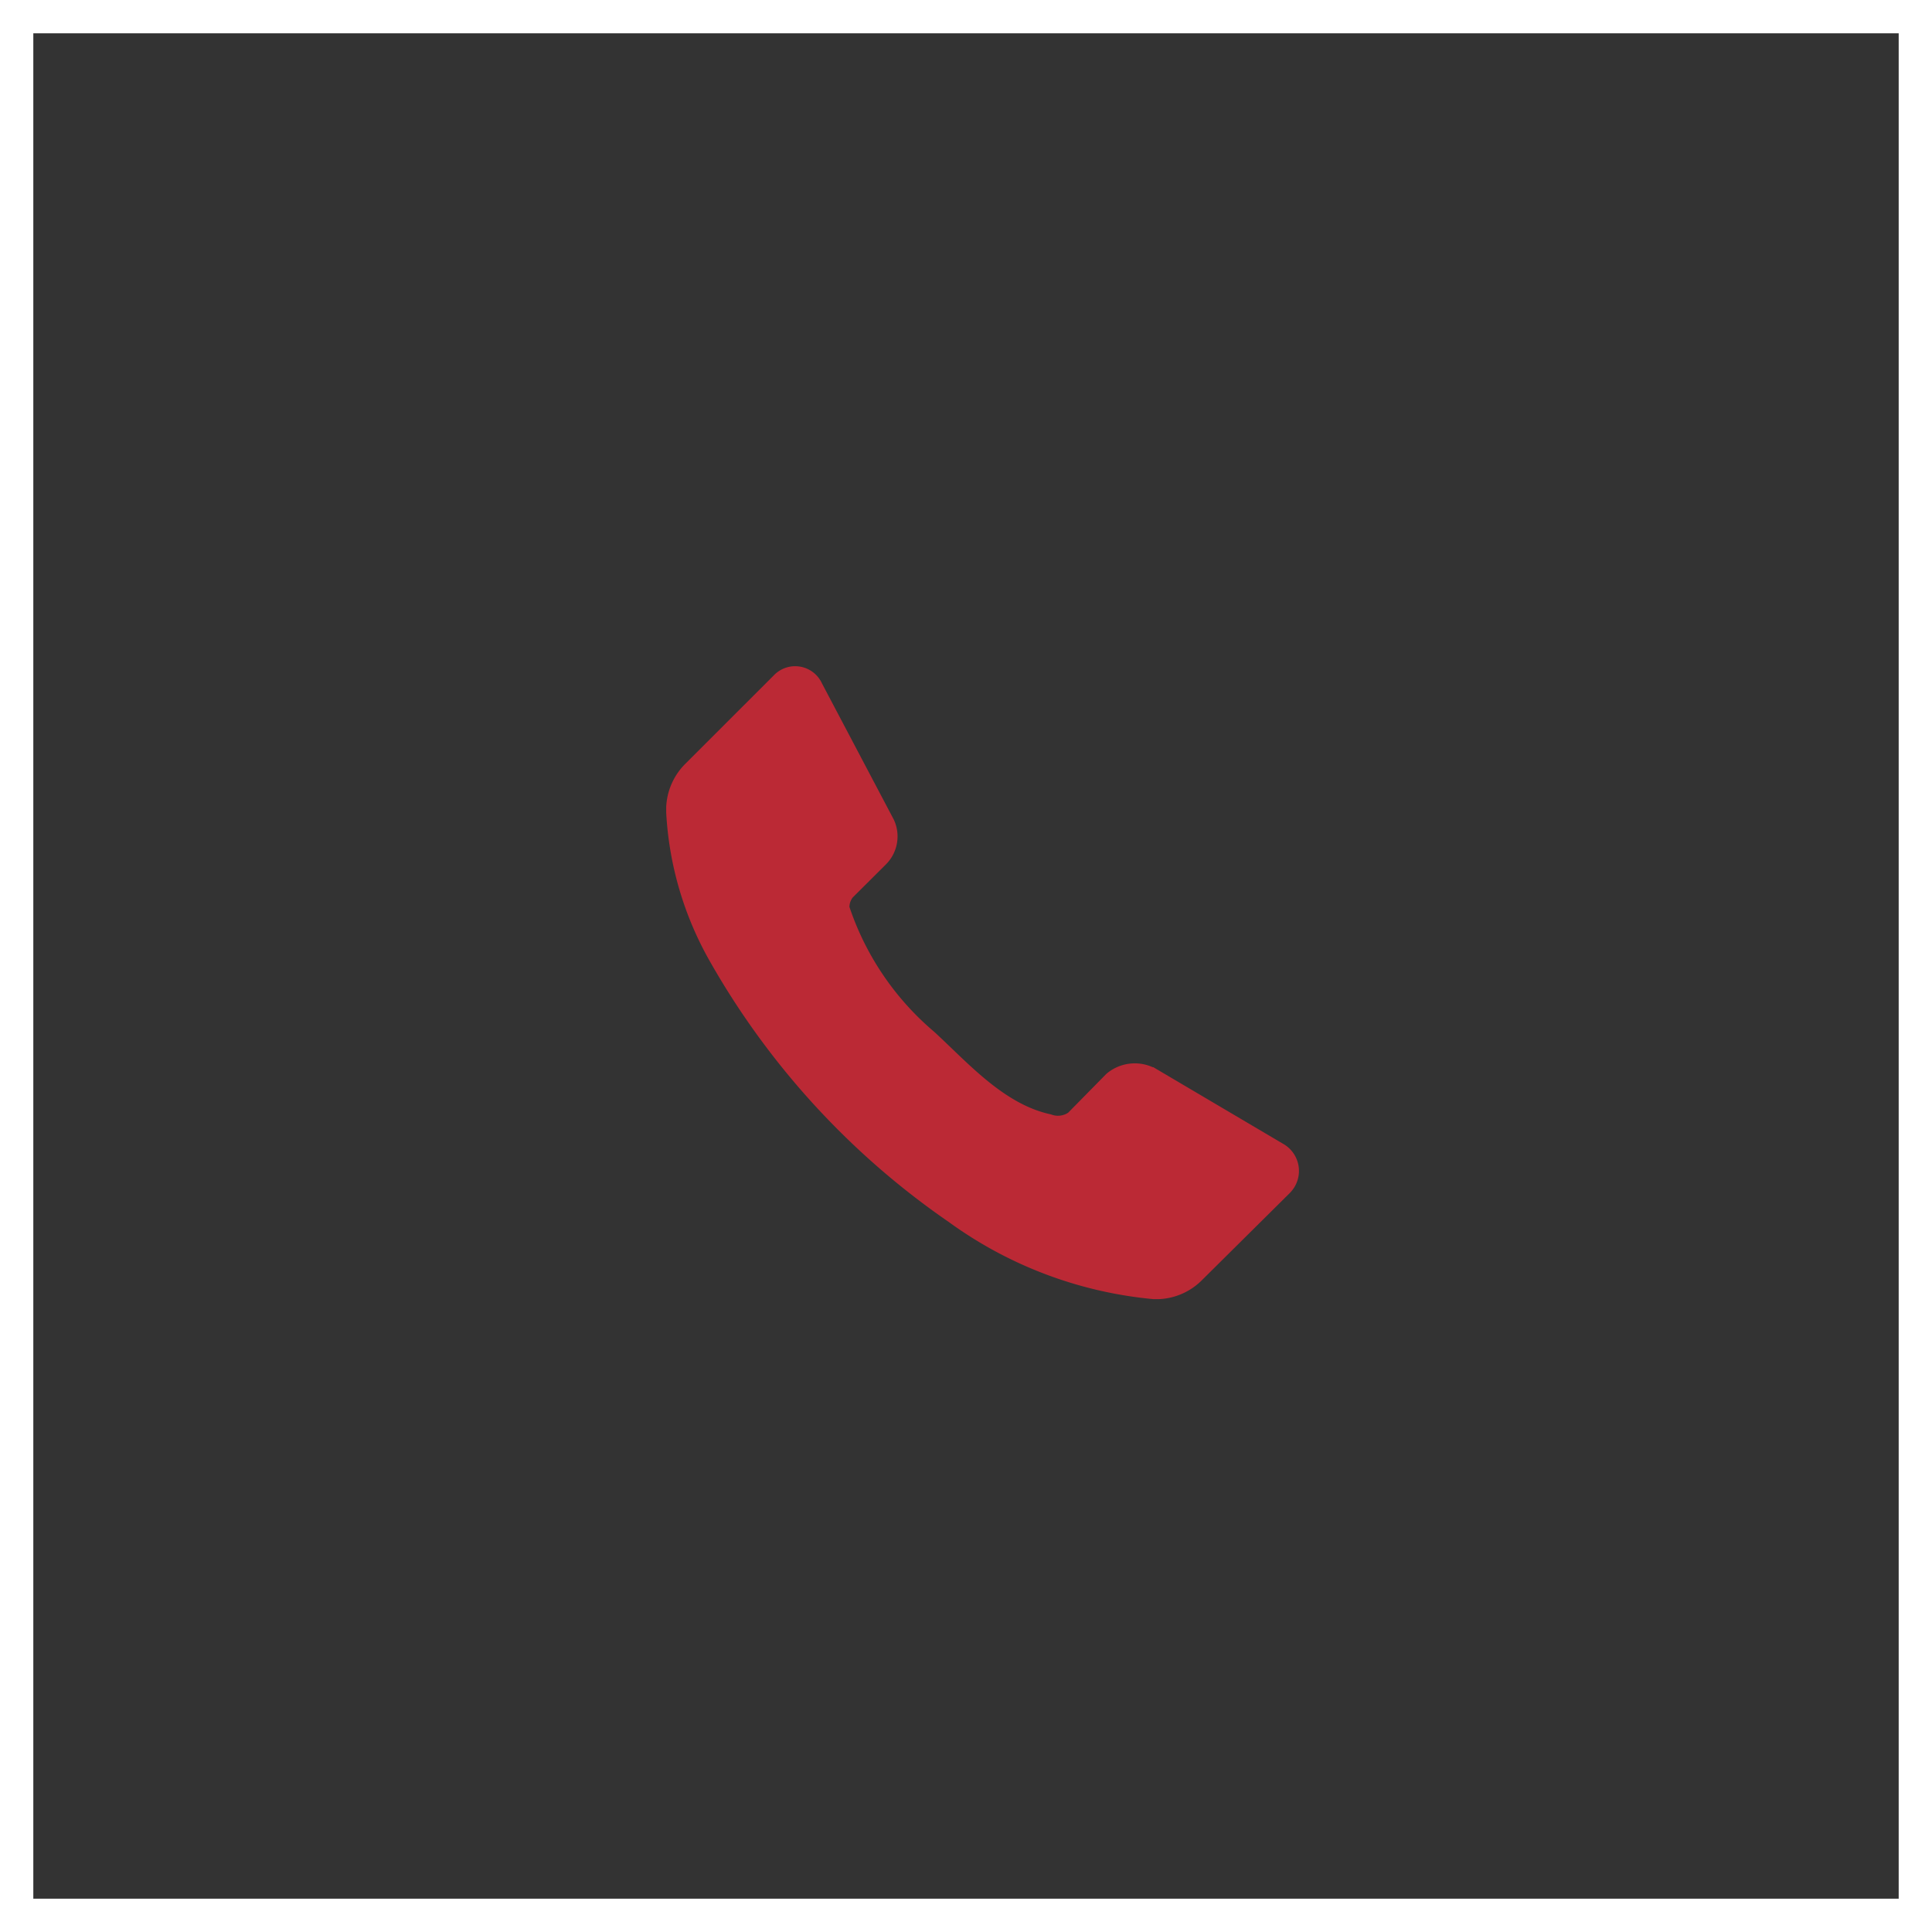
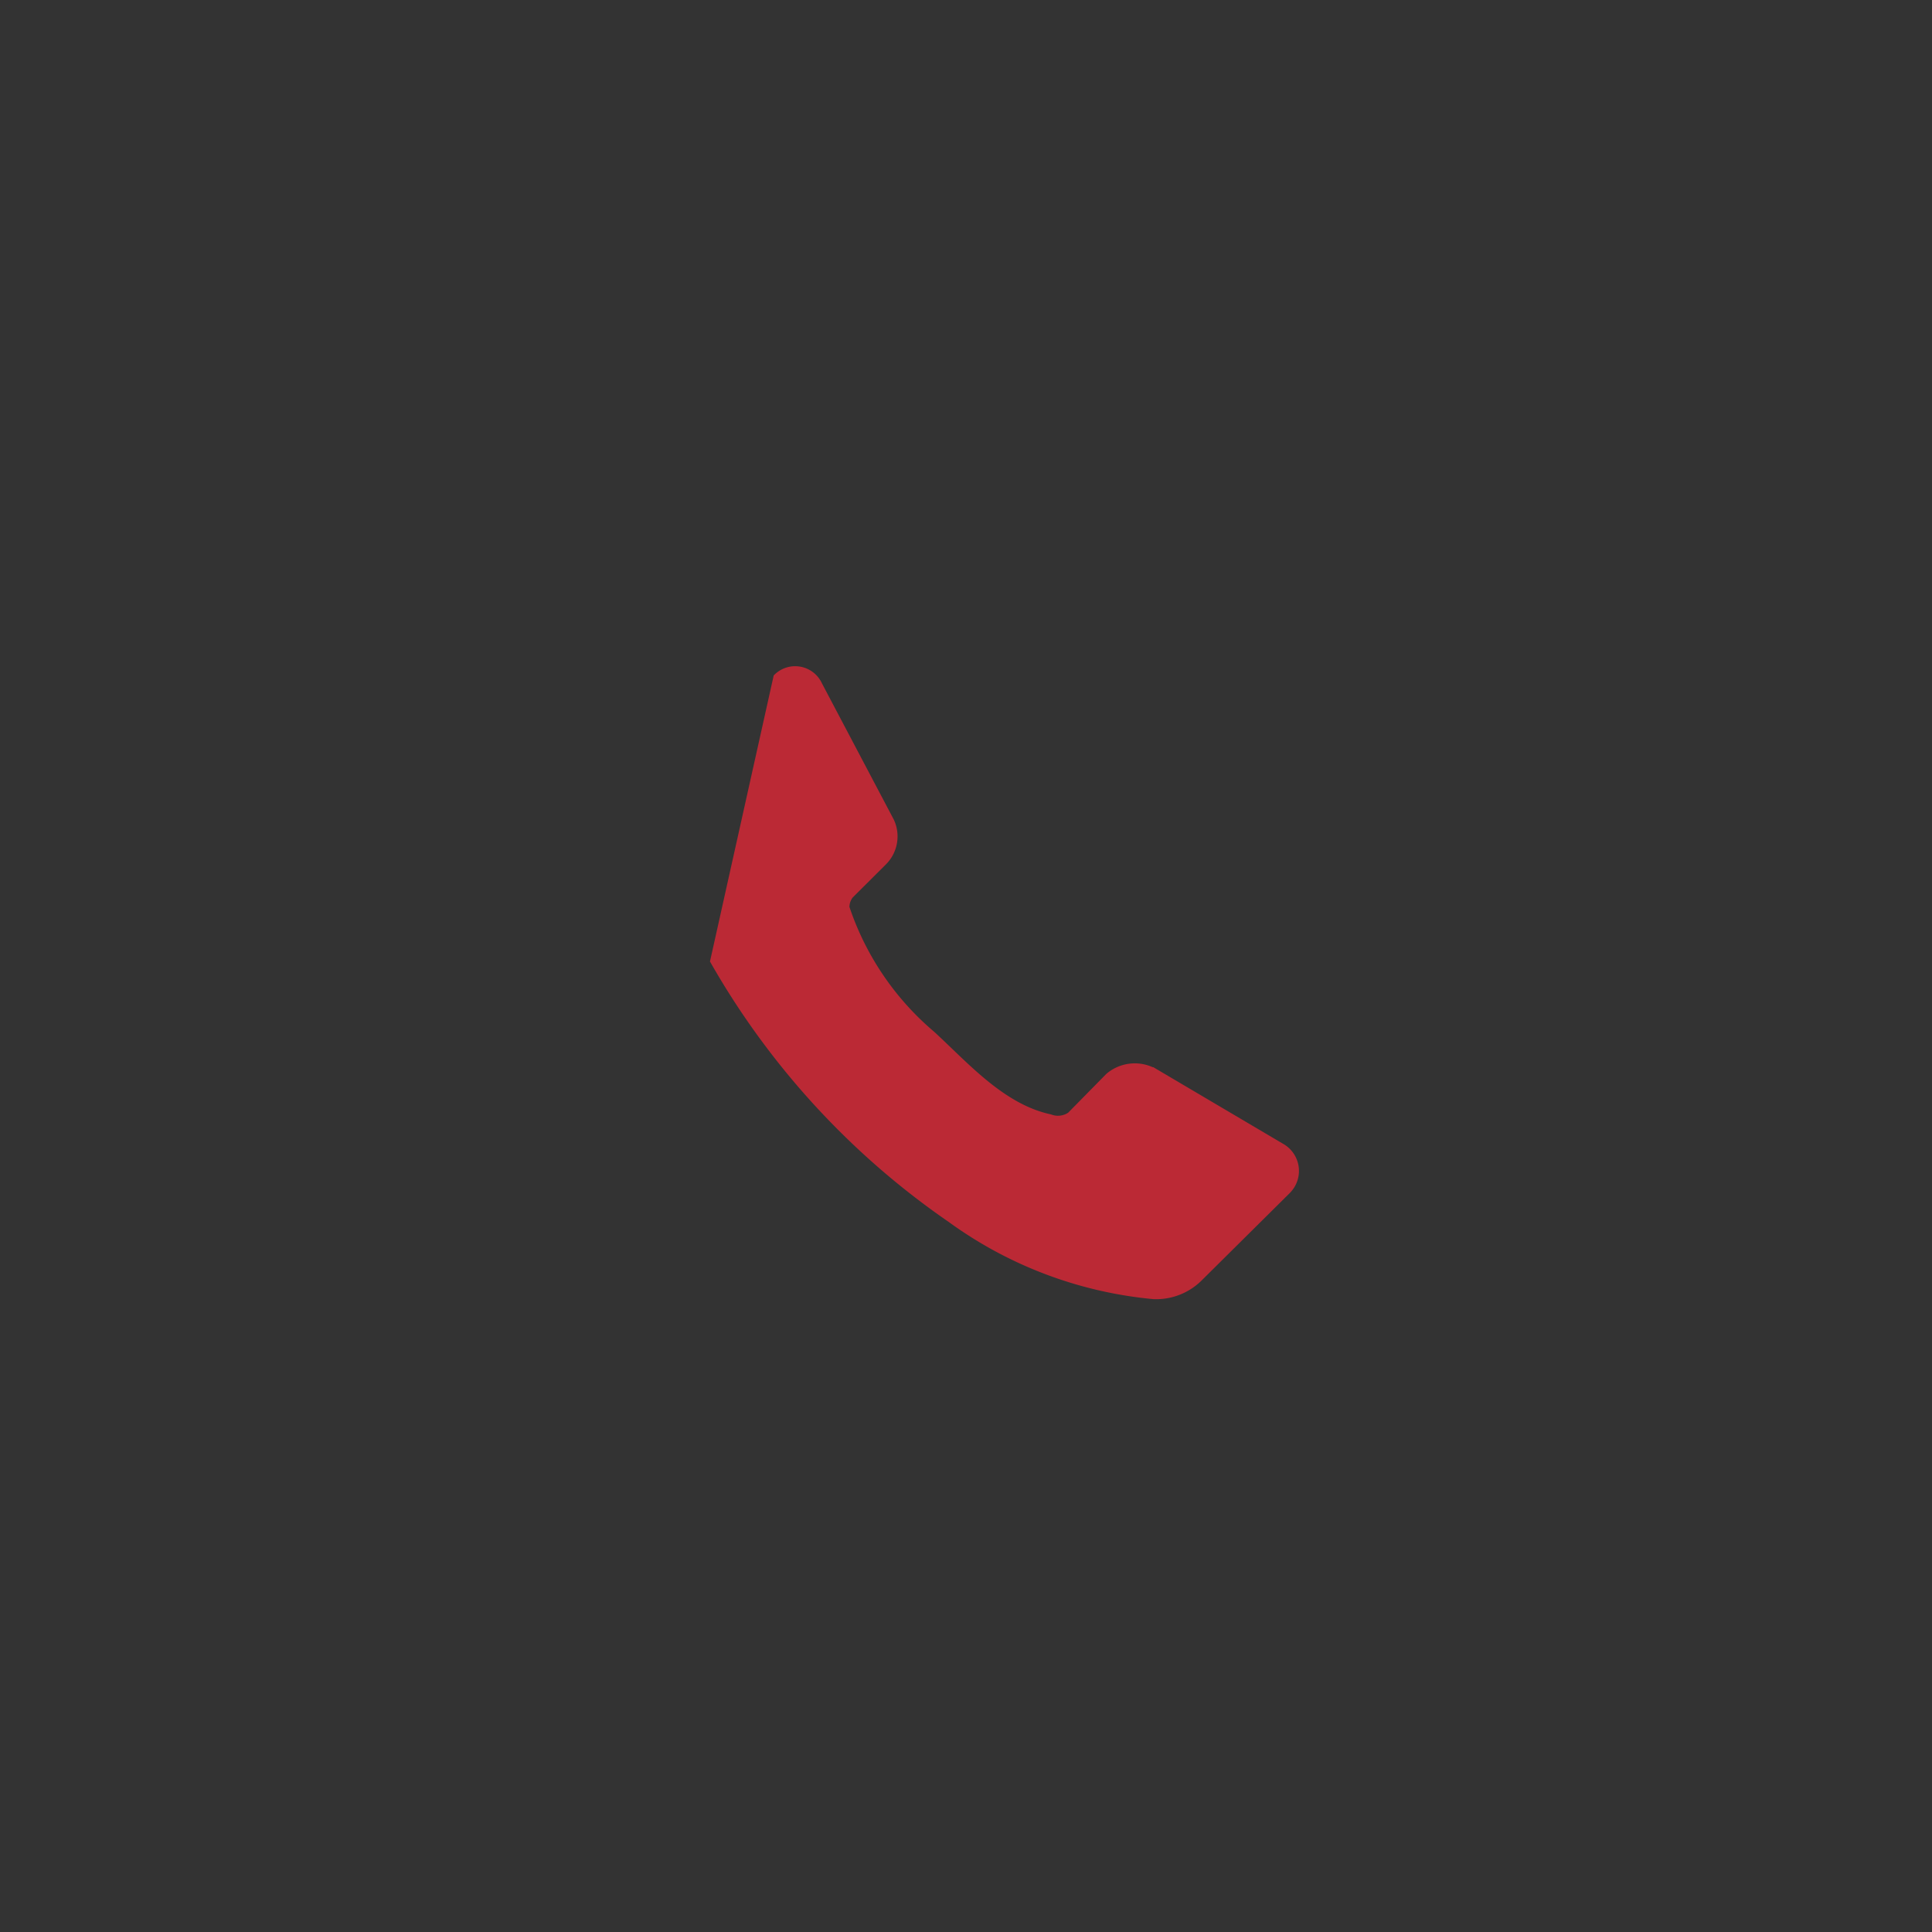
<svg xmlns="http://www.w3.org/2000/svg" id="Group_1" data-name="Group 1" width="58" height="58" viewBox="0 0 58 58">
  <rect x="0" y="0" width="58" height="58" fill="#333333" stroke="none" />
  <defs>
    <clipPath id="clip-path">
      <rect id="Rectangle_1" data-name="Rectangle 1" width="19" height="19" transform="translate(20 20)" fill="#bb2935" />
    </clipPath>
  </defs>
  <g id="Rectangle_50910" data-name="Rectangle 50910" fill="none" stroke="#fff" stroke-width="1">
    <rect width="58" height="58" stroke="none" />
-     <rect x="0.5" y="0.5" width="57" height="57" fill="none" />
  </g>
  <g id="Mask_Group_1" data-name="Mask Group 1" clip-path="url(#clip-path)">
-     <path id="__TEMP__SVG__" d="M18.736,15.8l-2.679,2.657a1.938,1.938,0,0,1-1.43.544,12.389,12.389,0,0,1-6.143-2.315,23.694,23.694,0,0,1-7.17-7.821A10.12,10.12,0,0,1,0,4.4,1.951,1.951,0,0,1,.548,2.956L3.227.278A.886.886,0,0,1,4.678.52L6.833,4.606a1.187,1.187,0,0,1-.242,1.349L5.6,6.942a.487.487,0,0,0-.1.282,8.413,8.413,0,0,0,2.538,3.745c1.013.929,2.1,2.188,3.514,2.486a.557.557,0,0,0,.514-.05l1.148-1.167a1.311,1.311,0,0,1,1.39-.2h.02l3.887,2.295a.935.935,0,0,1,.222,1.469Z" transform="translate(20 20)" fill="#bb2935" />
+     <path id="__TEMP__SVG__" d="M18.736,15.8l-2.679,2.657a1.938,1.938,0,0,1-1.43.544,12.389,12.389,0,0,1-6.143-2.315,23.694,23.694,0,0,1-7.17-7.821L3.227.278A.886.886,0,0,1,4.678.52L6.833,4.606a1.187,1.187,0,0,1-.242,1.349L5.6,6.942a.487.487,0,0,0-.1.282,8.413,8.413,0,0,0,2.538,3.745c1.013.929,2.1,2.188,3.514,2.486a.557.557,0,0,0,.514-.05l1.148-1.167a1.311,1.311,0,0,1,1.39-.2h.02l3.887,2.295a.935.935,0,0,1,.222,1.469Z" transform="translate(20 20)" fill="#bb2935" />
  </g>
</svg>